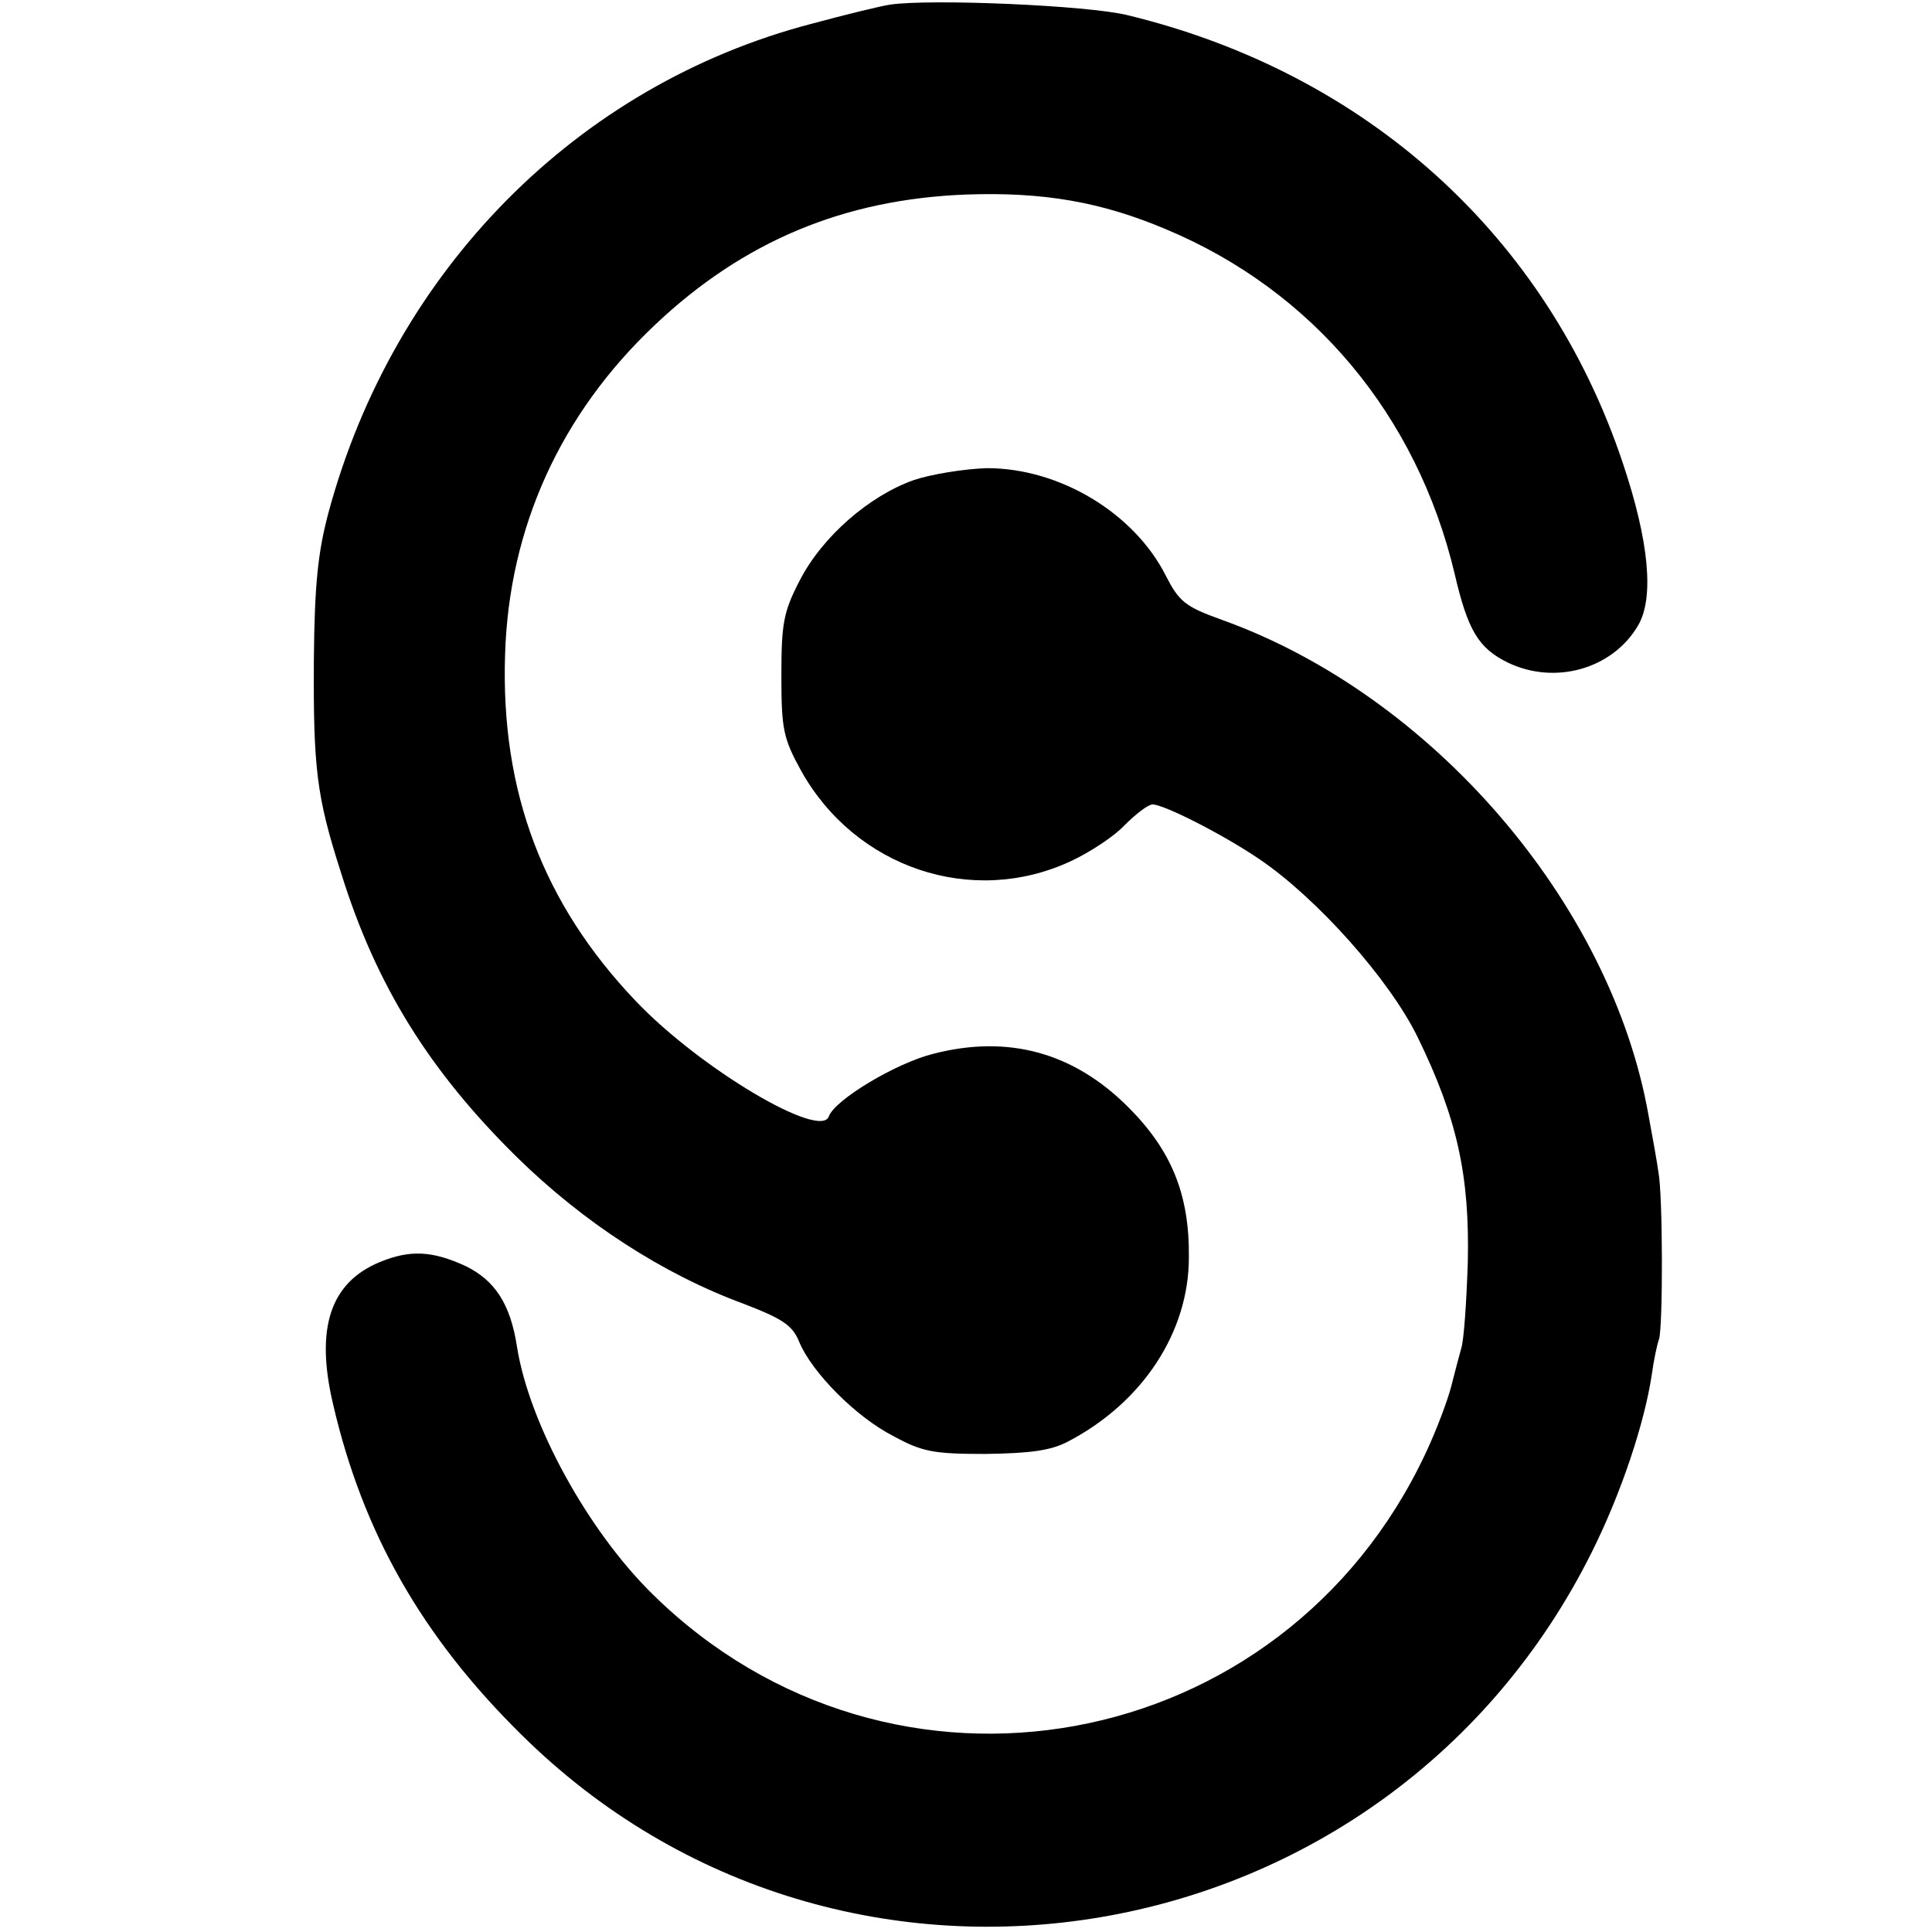
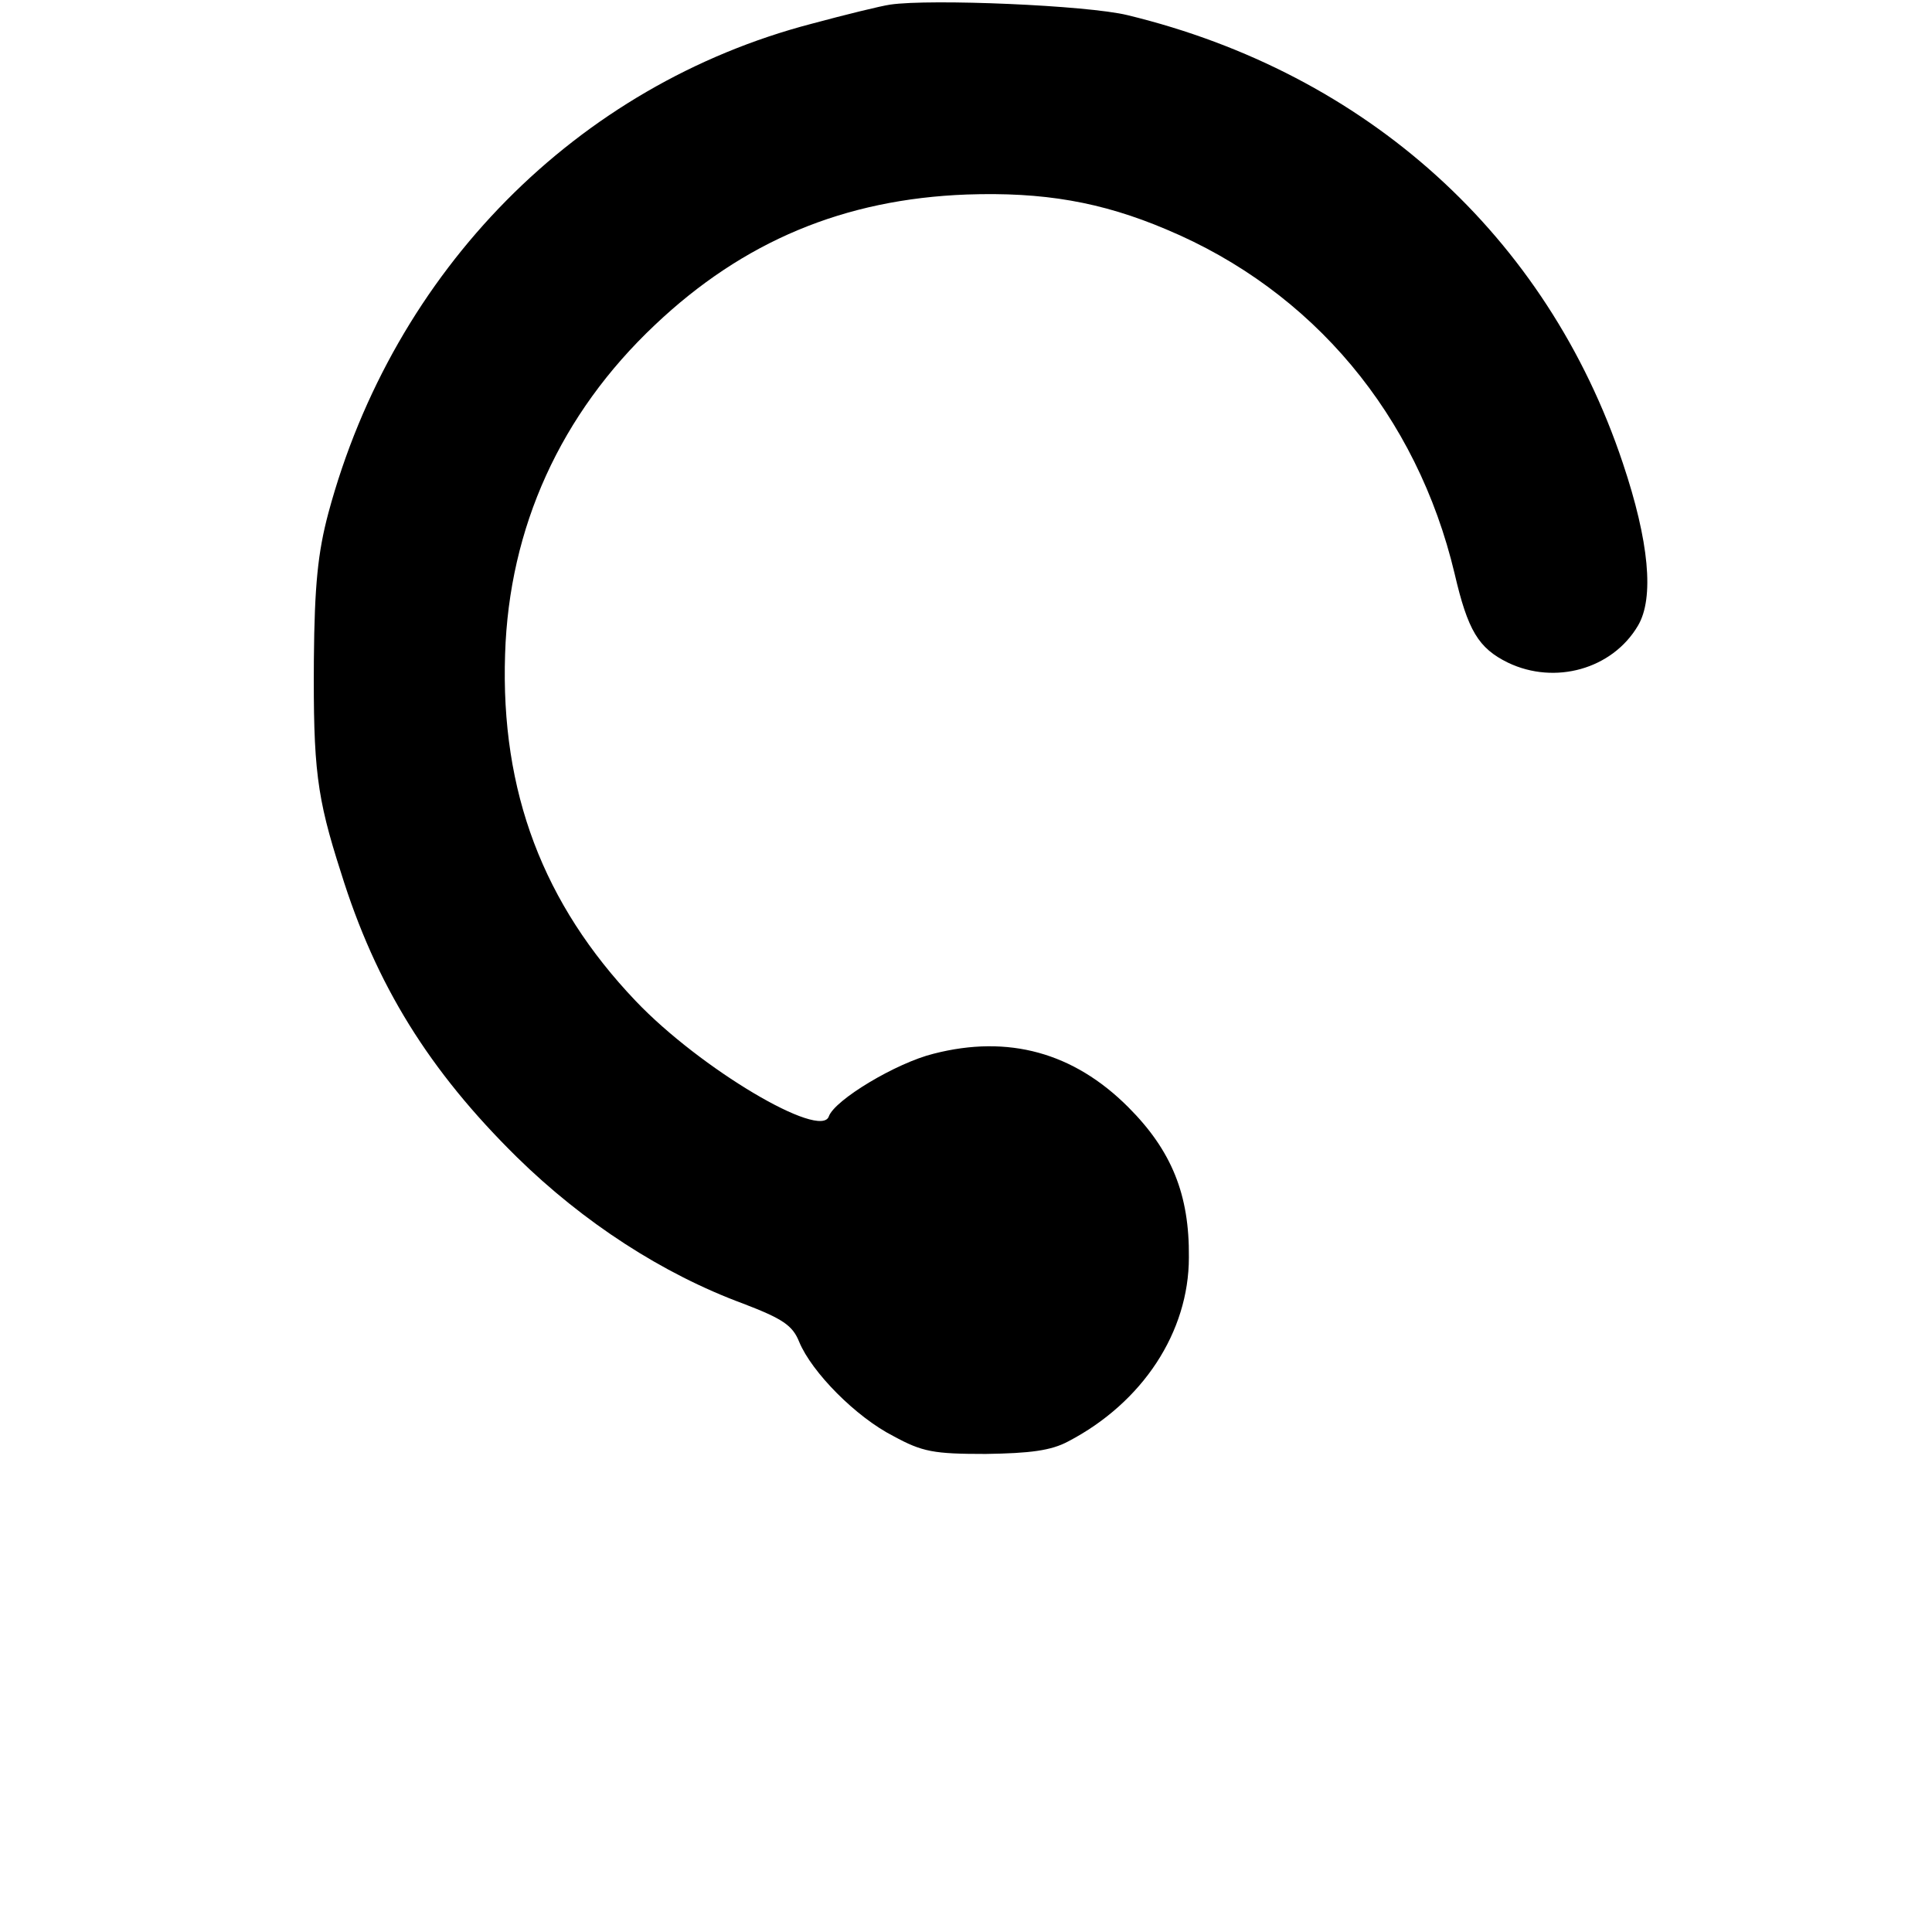
<svg xmlns="http://www.w3.org/2000/svg" version="1.0" width="293pt" height="293pt" viewBox="0 0 293 293" preserveAspectRatio="xMidYMid meet">
  <g transform="translate(0,293) scale(0.1,-0.1)" fill="#000000" stroke="none">
    <path d="M1350 2923 c-14 -2 -67 -15 -119 -29 -356 -93 -634 -374 -733 -742 -16 -60 -21 -110 -22 -222 -1 -165 4 -208 41 -323 53 -171 134 -301 267 -432 101 -99 221 -177 343 -222 60 -23 75 -33 85 -58 19 -46 86 -114 143 -143 44 -24 61 -27 140 -27 67 1 99 5 125 19 113 59 183 166 183 279 1 95 -26 162 -92 228 -83 83 -182 110 -295 81 -57 -14 -150 -70 -159 -95 -12 -36 -195 72 -293 175 -140 147 -205 317 -198 526 6 192 84 364 227 499 134 127 287 191 473 198 116 4 204 -11 303 -53 222 -93 380 -282 437 -522 20 -86 36 -113 81 -135 71 -34 158 -10 197 56 25 42 17 128 -23 247 -115 344 -388 591 -751 679 -61 15 -299 25 -360 16z" />
-     <path d="M1386 2202 c-68 -24 -139 -86 -173 -152 -25 -48 -28 -66 -28 -145 0 -81 3 -95 30 -144 82 -147 259 -207 409 -137 28 13 65 37 81 54 17 17 36 32 43 32 17 0 106 -45 162 -83 87 -59 197 -182 240 -270 60 -123 79 -210 76 -342 -2 -60 -6 -119 -10 -130 -3 -11 -10 -37 -15 -57 -5 -20 -22 -66 -39 -102 -216 -461 -810 -570 -1172 -214 -99 97 -188 260 -206 376 -10 64 -33 100 -78 122 -50 23 -84 25 -130 6 -75 -31 -98 -100 -71 -215 45 -195 135 -353 285 -501 490 -486 1314 -346 1624 276 45 90 80 196 91 269 3 22 8 46 11 54 6 18 6 219 -1 254 -2 15 -9 54 -15 86 -57 322 -329 637 -647 751 -56 20 -65 28 -85 67 -48 95 -161 163 -271 163 -34 -1 -84 -9 -111 -18z" />
  </g>
</svg>